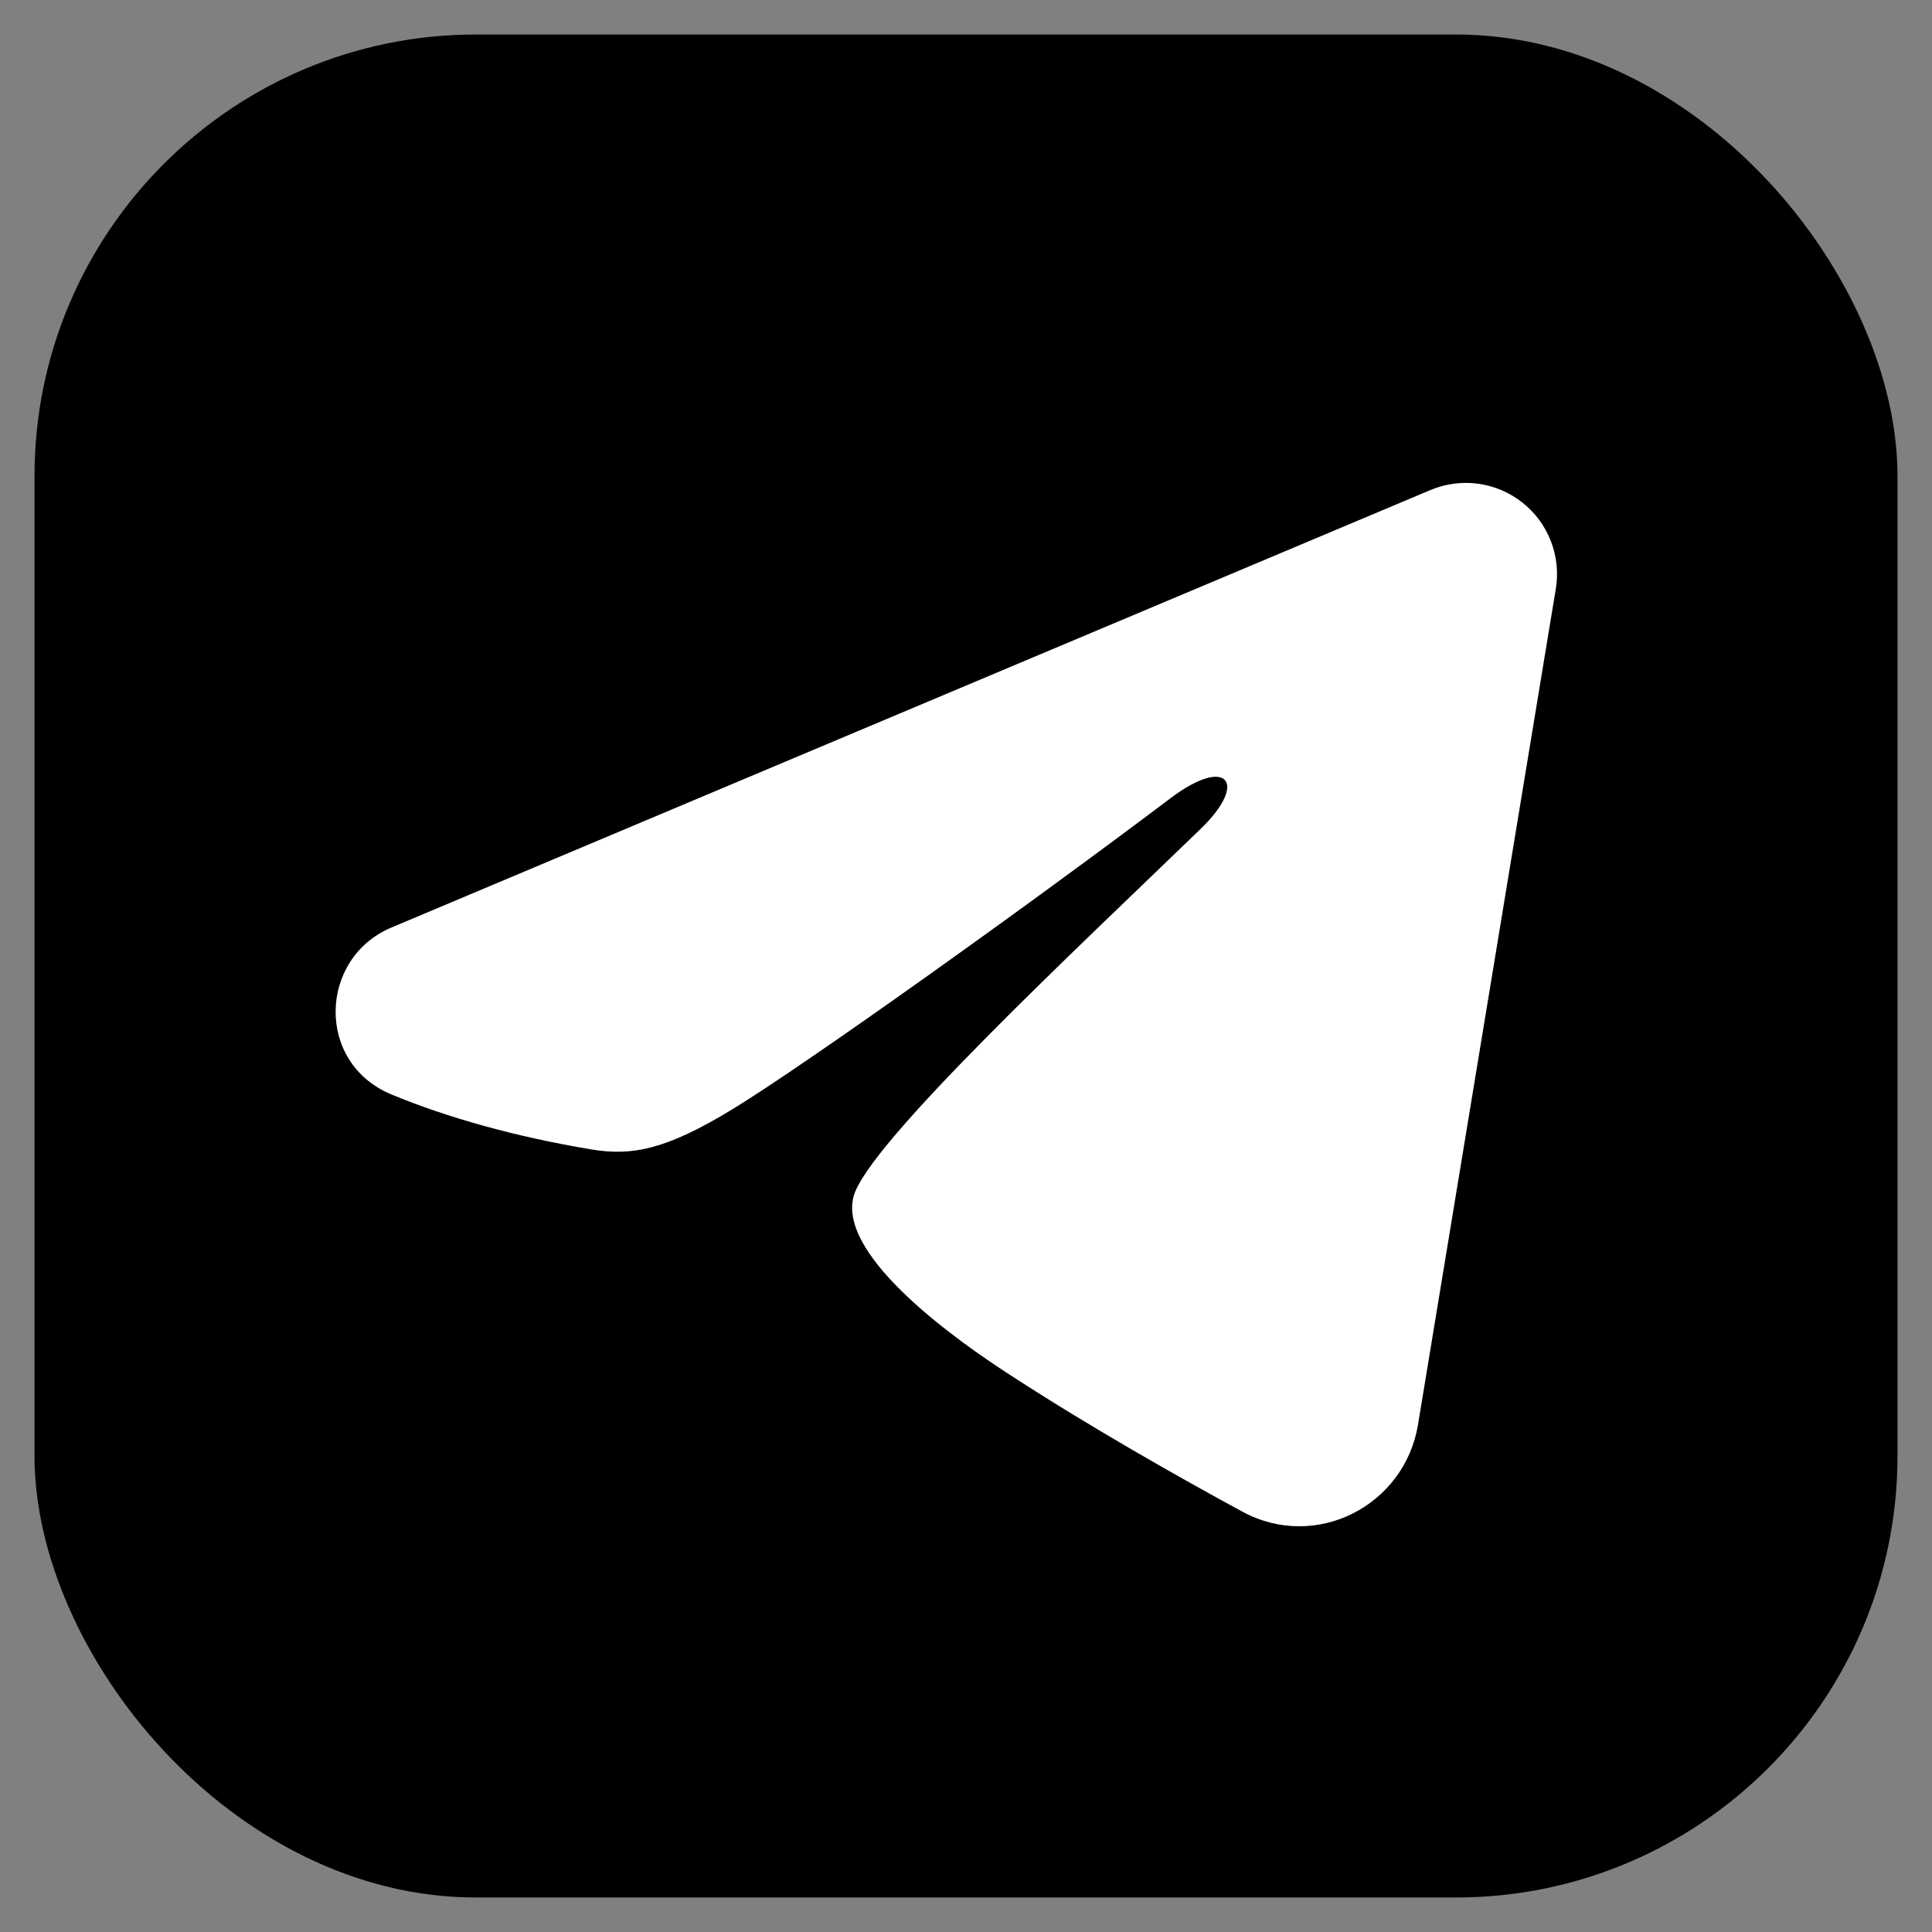
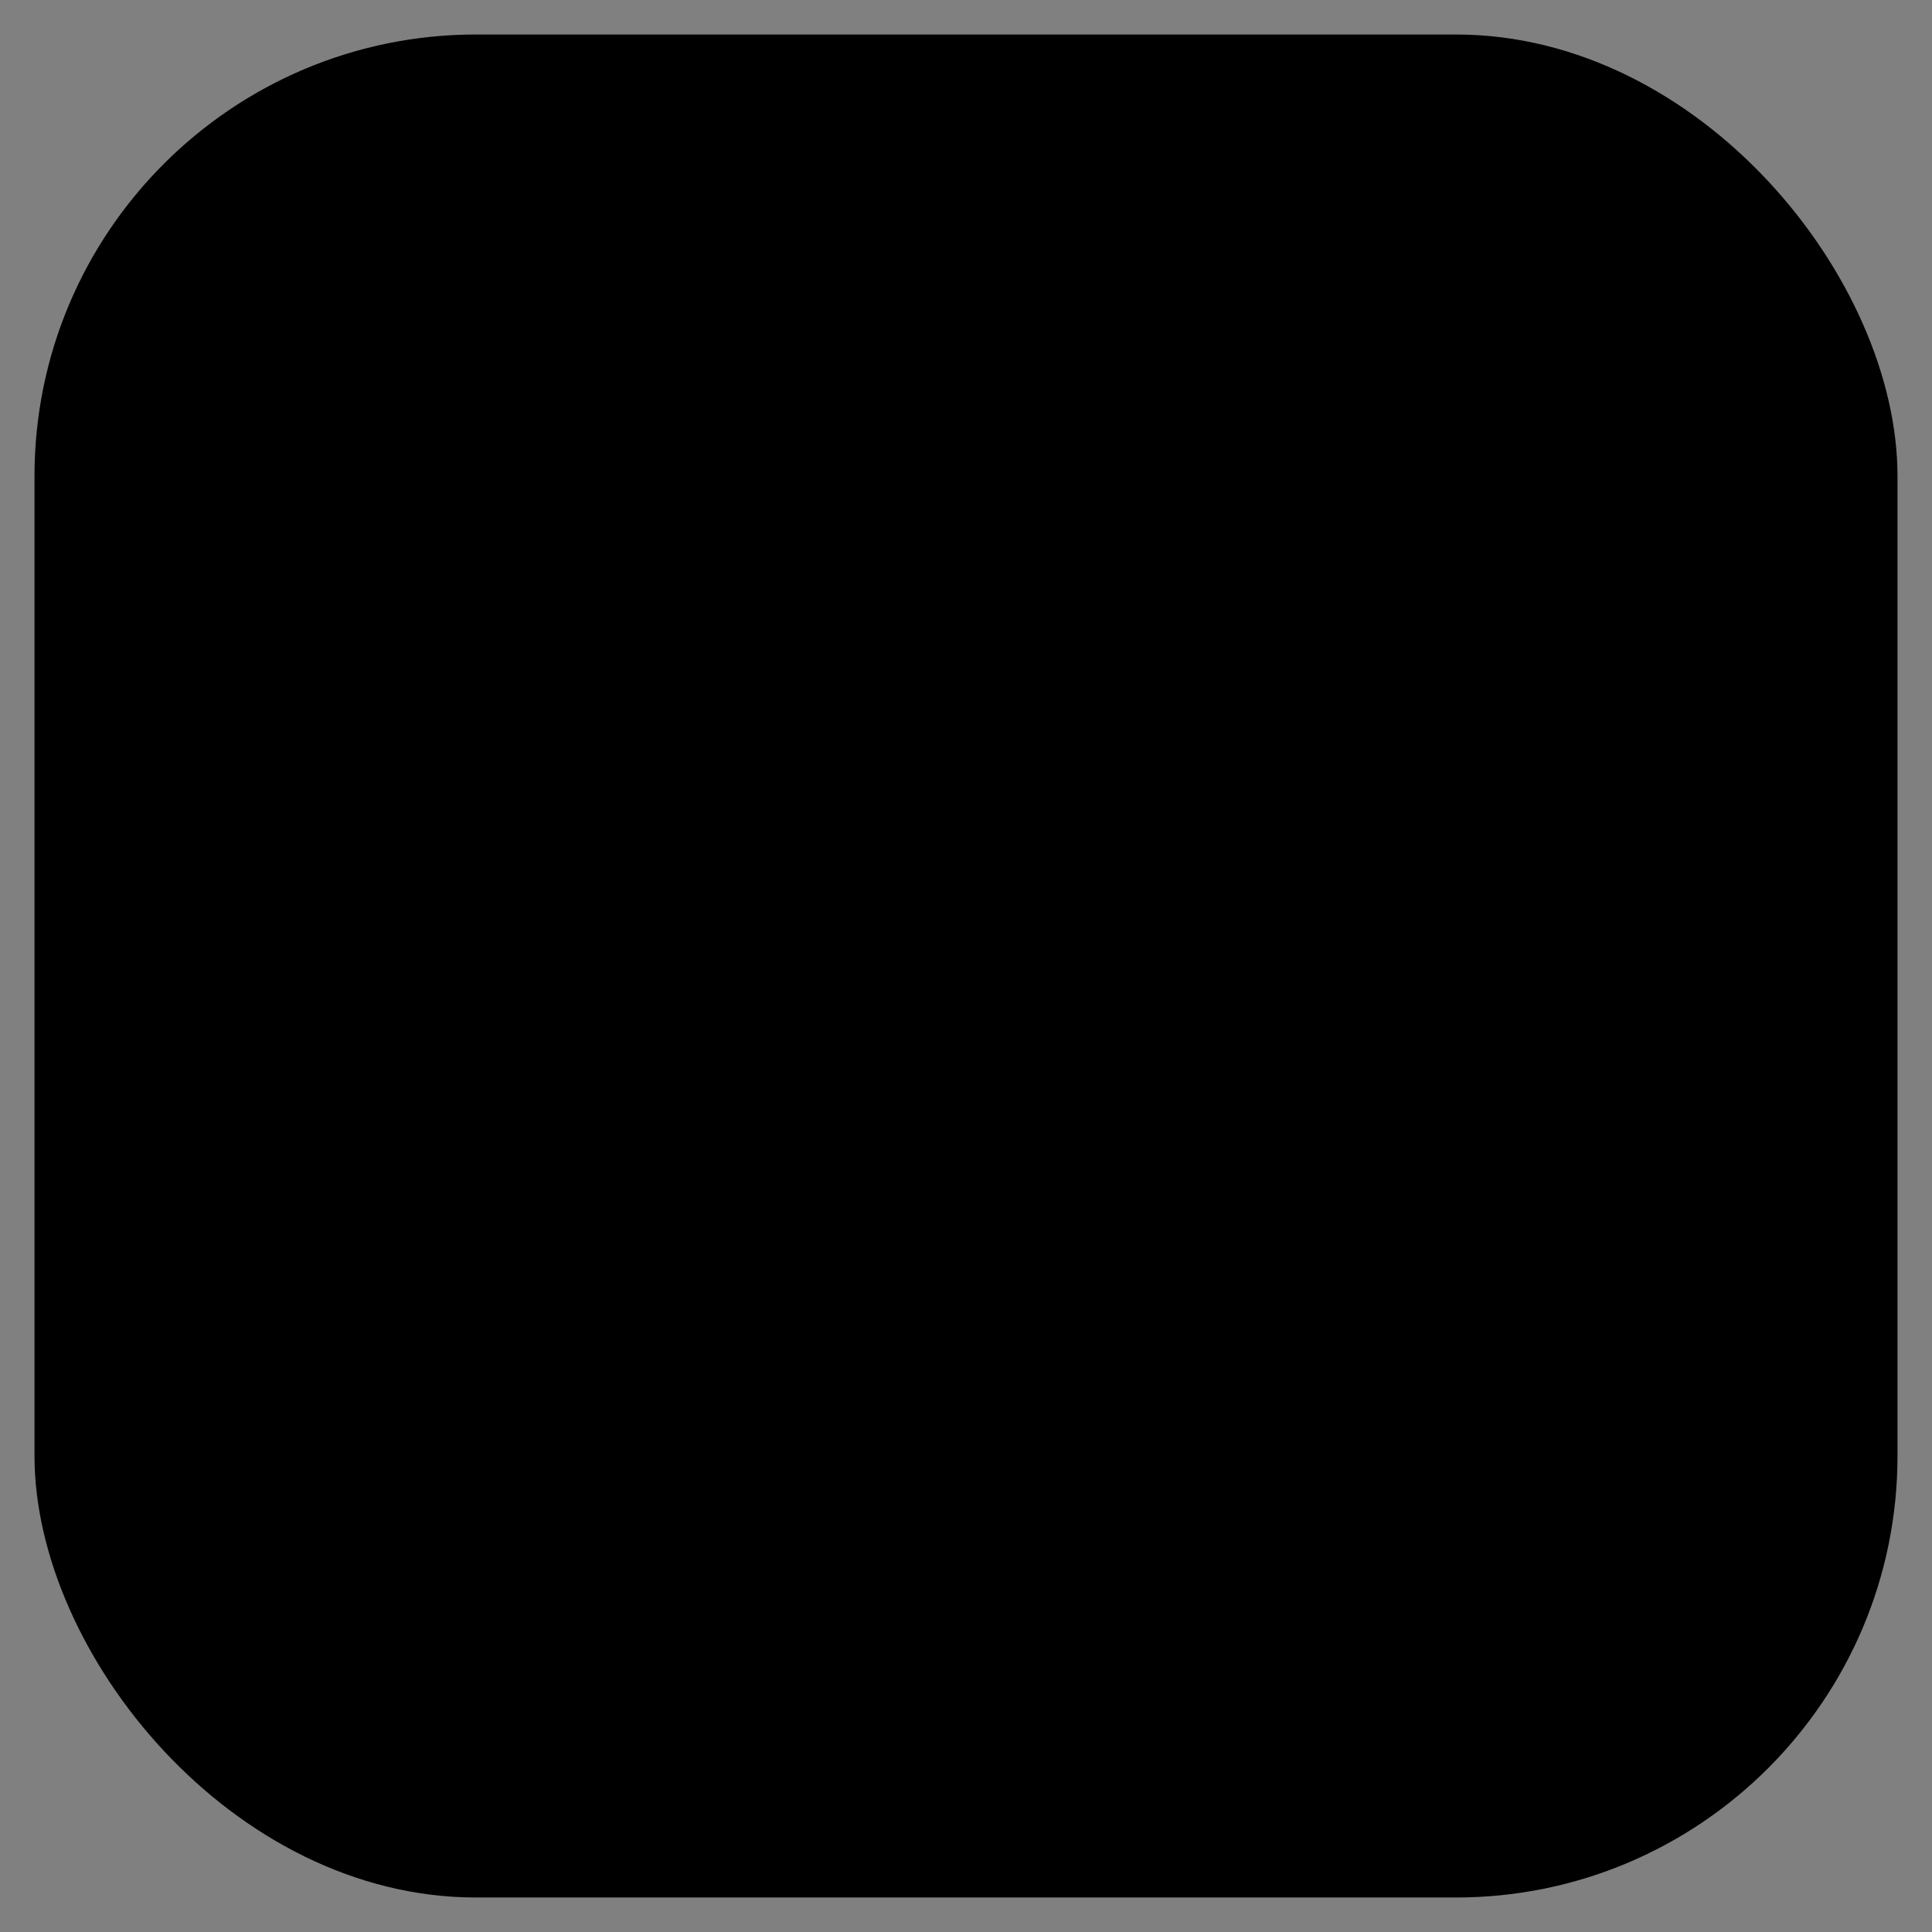
<svg xmlns="http://www.w3.org/2000/svg" width="35" height="35" viewBox="0 0 35 35" fill="none">
  <rect x="0" y="0" width="35" height="35" fill="#808080" stroke="none" />
  <rect x="0.625" y="0.625" width="33.75" height="33.75" rx="8" fill="black" />
-   <path fill-rule="evenodd" clip-rule="evenodd" d="M25.915 8.877C26.187 8.763 26.485 8.723 26.777 8.763C27.07 8.803 27.346 8.92 27.578 9.103C27.81 9.285 27.988 9.527 28.095 9.802C28.202 10.077 28.233 10.376 28.185 10.667L25.688 25.812C25.446 27.273 23.843 28.111 22.503 27.383C21.382 26.775 19.718 25.837 18.221 24.858C17.472 24.368 15.179 22.799 15.461 21.683C15.703 20.729 19.556 17.142 21.758 15.009C22.622 14.172 22.228 13.688 21.207 14.459C18.673 16.372 14.604 19.282 13.259 20.101C12.072 20.823 11.453 20.947 10.714 20.823C9.364 20.599 8.112 20.251 7.091 19.827C5.71 19.254 5.777 17.357 7.089 16.804L25.915 8.877Z" fill="white" />
</svg>